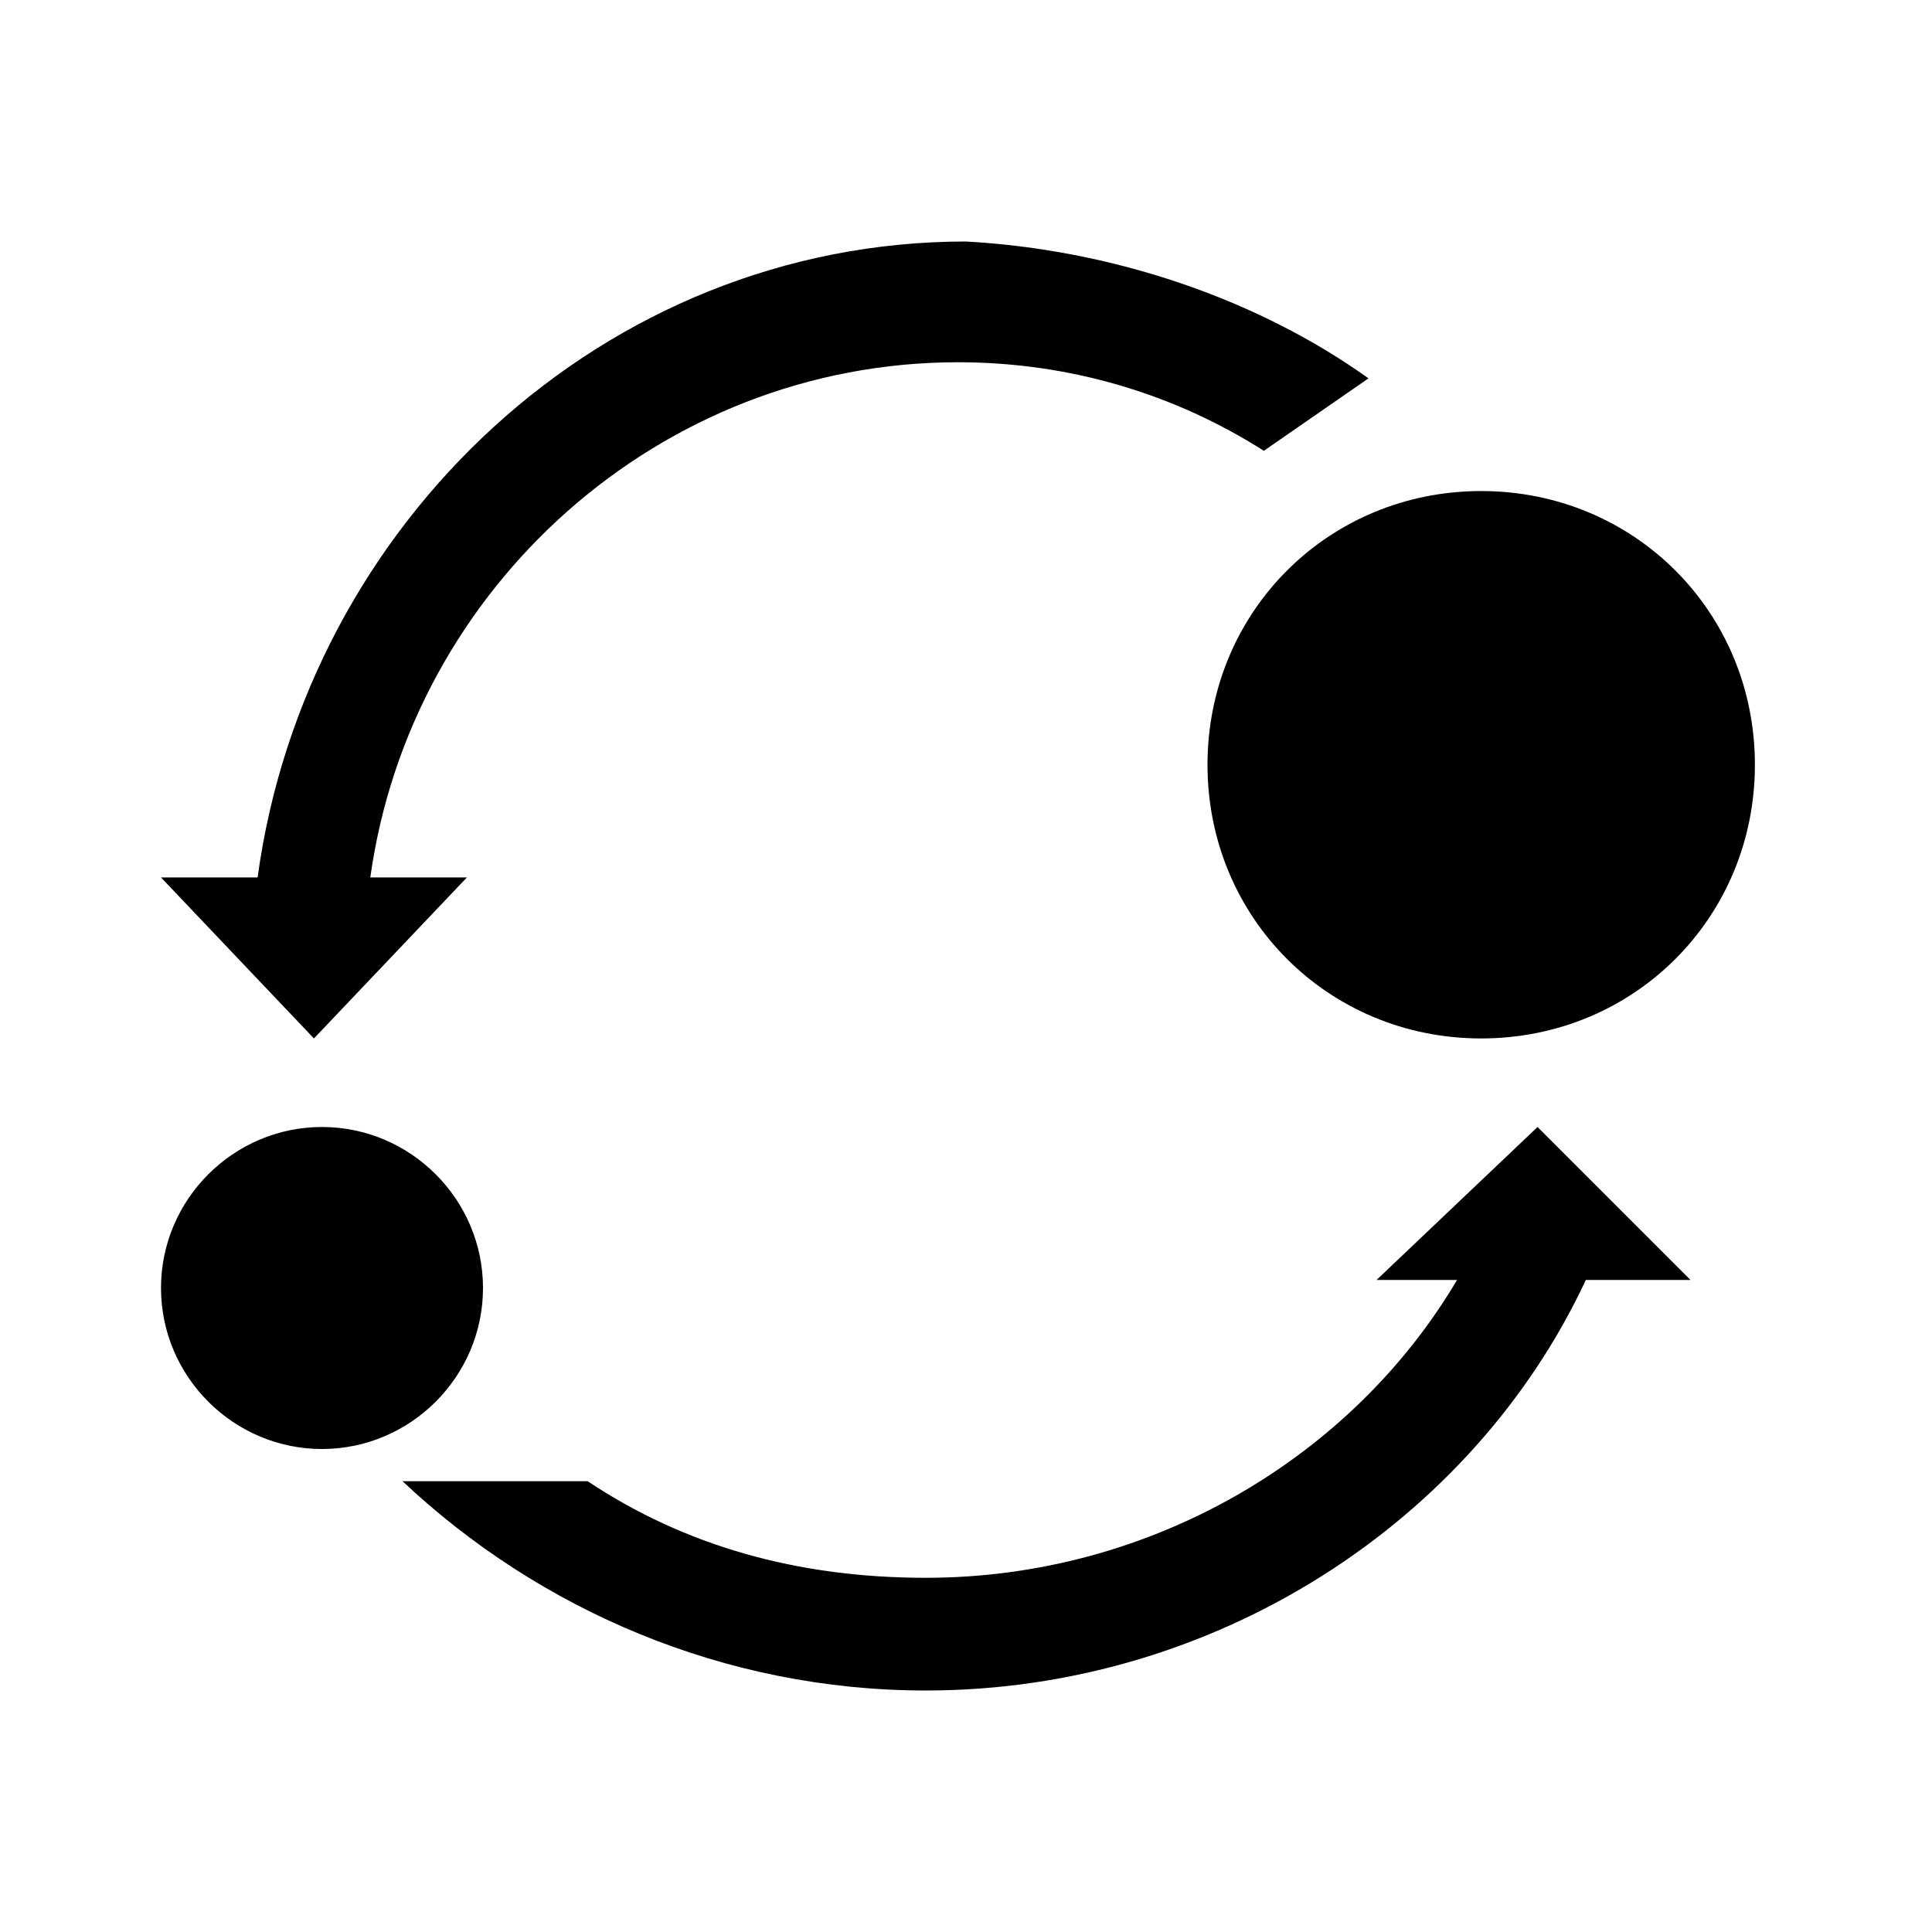
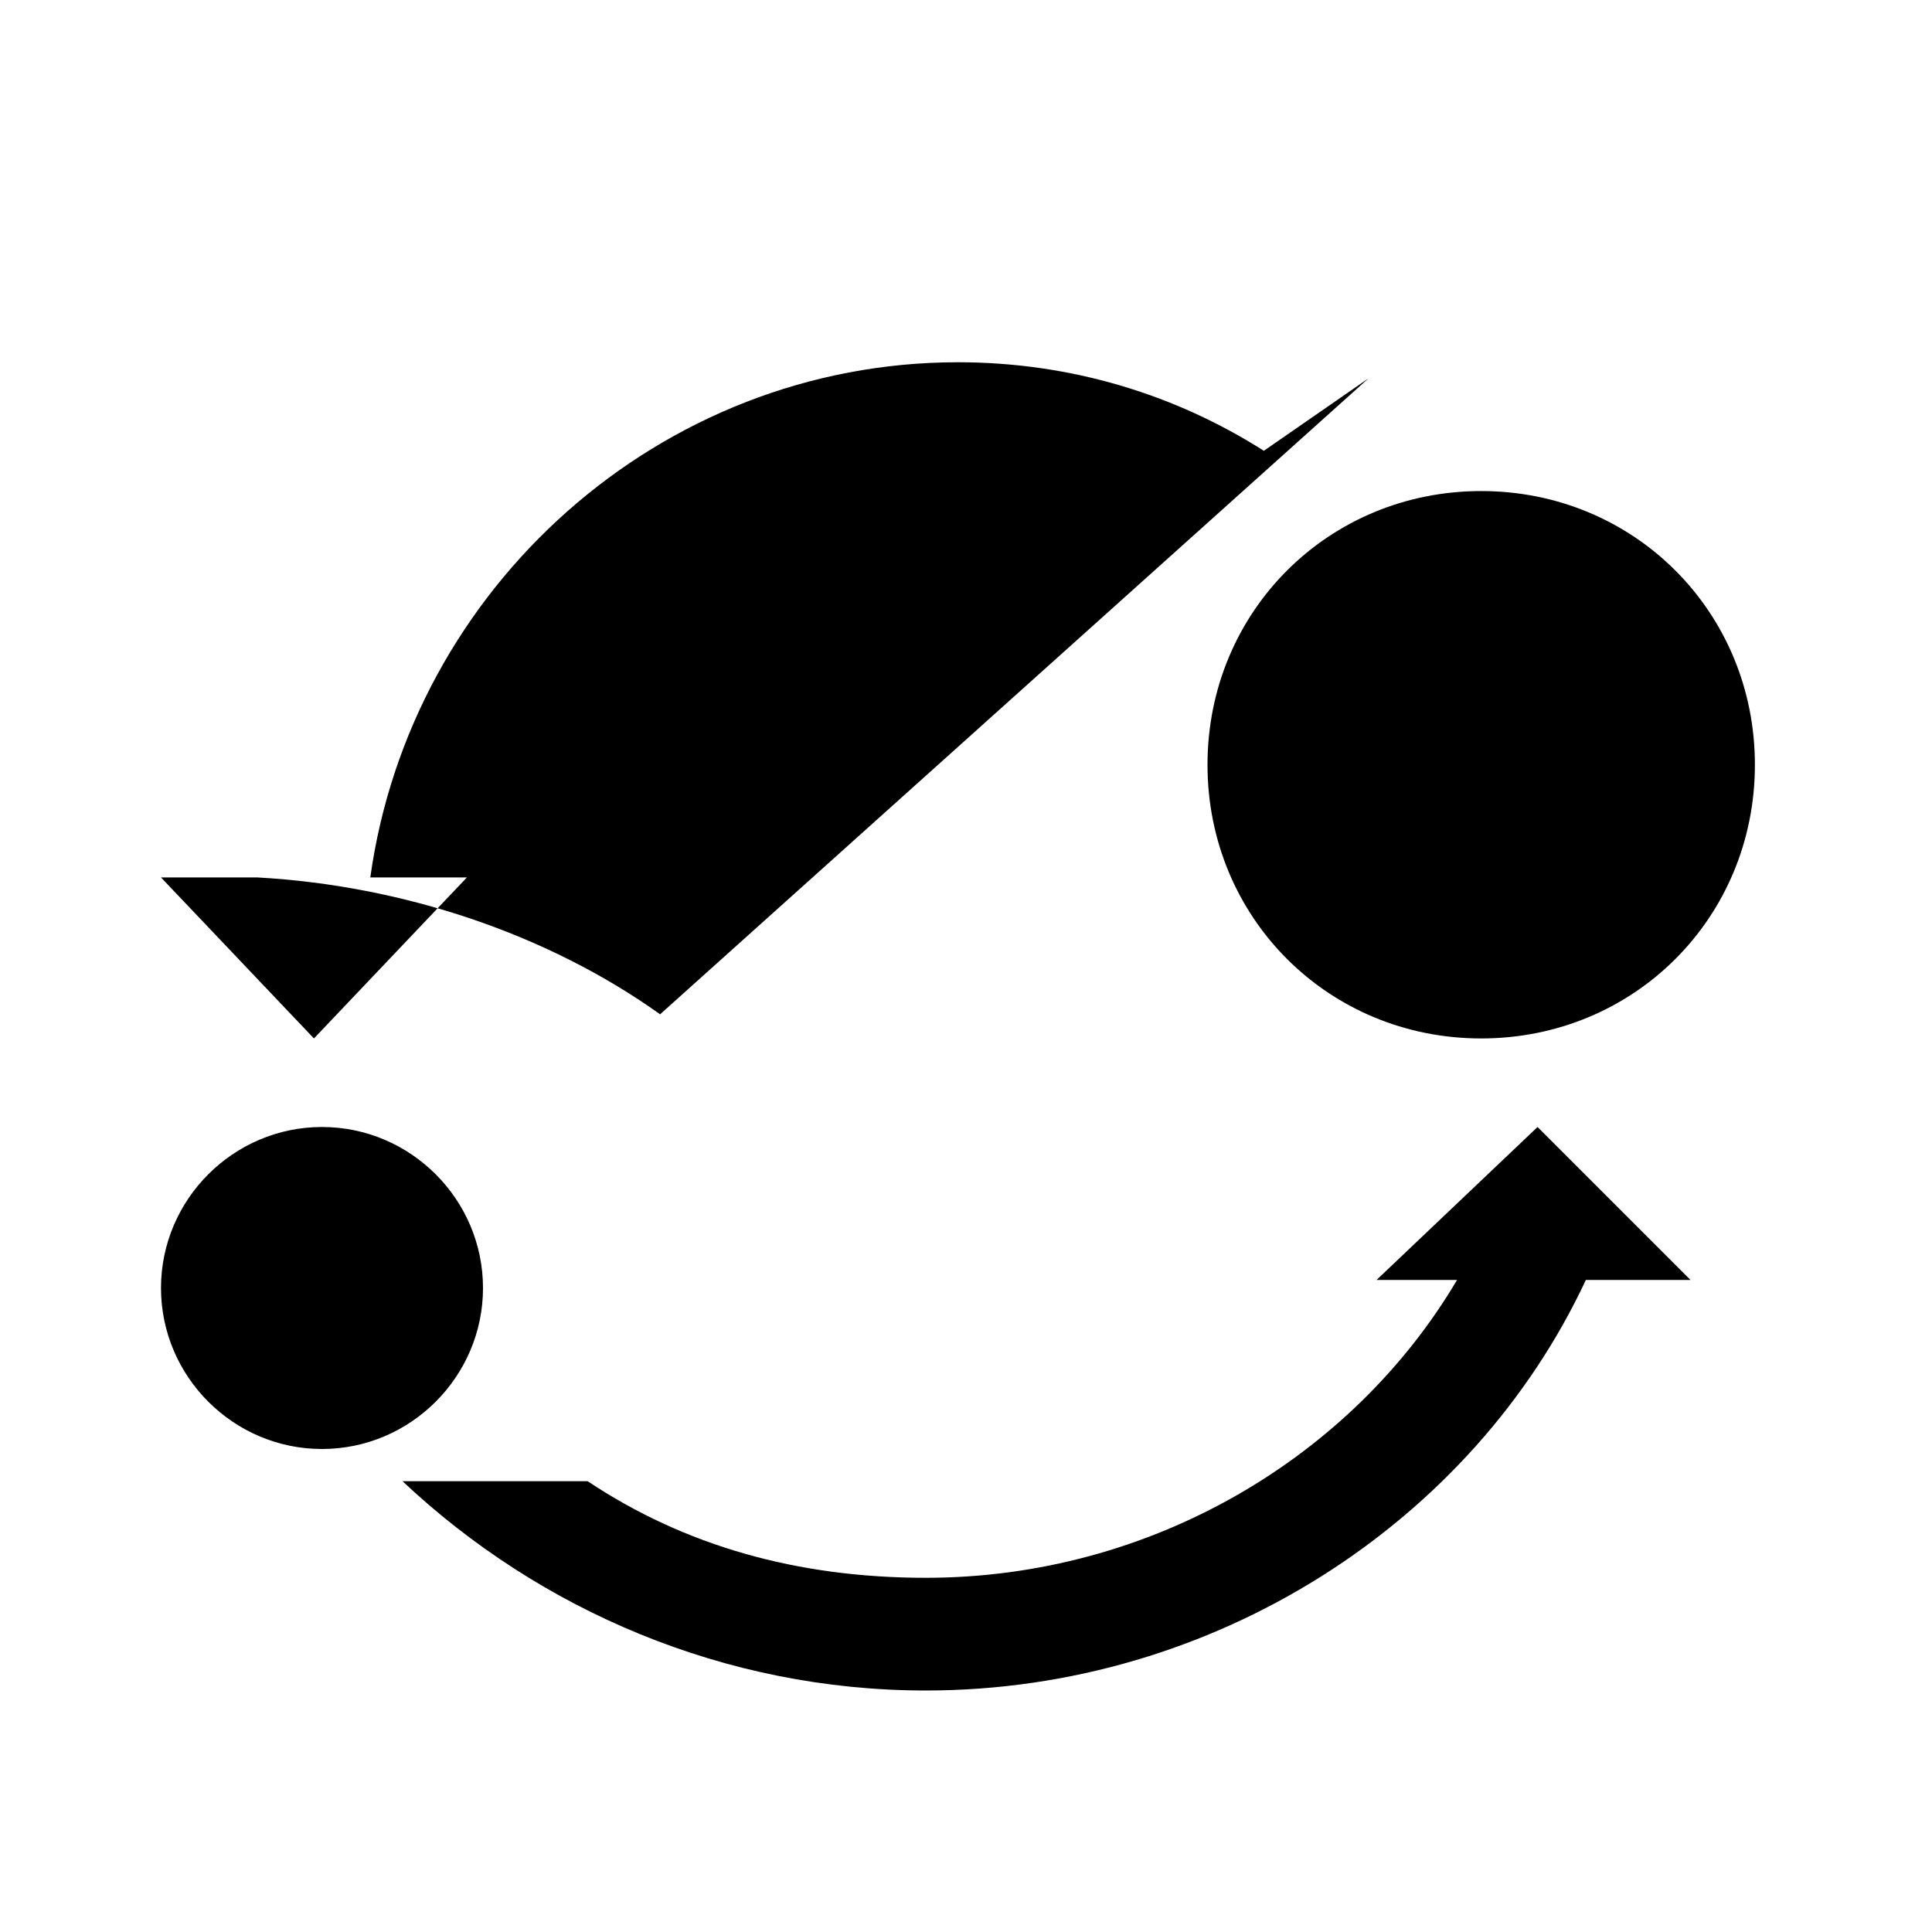
<svg xmlns="http://www.w3.org/2000/svg" t="1715830210508" class="icon" viewBox="0 0 1024 1024" version="1.1" p-id="58402" width="256" height="256">
-   <path d="M896 678.4h-55.467C780.8 806.4 644.267 896 490.667 896c-106.667 0-204.8-42.667-277.334-110.933h98.134c51.2 34.133 110.933 51.2 179.2 51.2 119.466 0 226.133-64 281.6-157.867H729.6l85.333-81.067L896 678.4zM785.067 260.267c81.066 0 145.066 64 145.066 145.066s-64 145.067-145.066 145.067S640 486.4 640 405.333s64-145.066 145.067-145.066M725.333 200.533l-55.466 38.4C622.933 209.067 567.467 192 507.733 192 349.867 192 217.6 311.467 196.267 465.067h51.2L166.4 550.4l-81.067-85.333h51.2C162.133 277.333 320 128 512 128c76.8 4.267 153.6 29.867 213.333 72.533M170.667 597.333c46.933 0 85.333 38.4 85.333 85.334S217.6 768 170.667 768s-85.334-38.4-85.334-85.333 38.4-85.334 85.334-85.334" p-id="58403" fill="#000000" />
+   <path d="M896 678.4h-55.467C780.8 806.4 644.267 896 490.667 896c-106.667 0-204.8-42.667-277.334-110.933h98.134c51.2 34.133 110.933 51.2 179.2 51.2 119.466 0 226.133-64 281.6-157.867H729.6l85.333-81.067L896 678.4zM785.067 260.267c81.066 0 145.066 64 145.066 145.066s-64 145.067-145.066 145.067S640 486.4 640 405.333s64-145.066 145.067-145.066M725.333 200.533l-55.466 38.4C622.933 209.067 567.467 192 507.733 192 349.867 192 217.6 311.467 196.267 465.067h51.2L166.4 550.4l-81.067-85.333h51.2c76.8 4.267 153.6 29.867 213.333 72.533M170.667 597.333c46.933 0 85.333 38.4 85.333 85.334S217.6 768 170.667 768s-85.334-38.4-85.334-85.333 38.4-85.334 85.334-85.334" p-id="58403" fill="#000000" />
</svg>